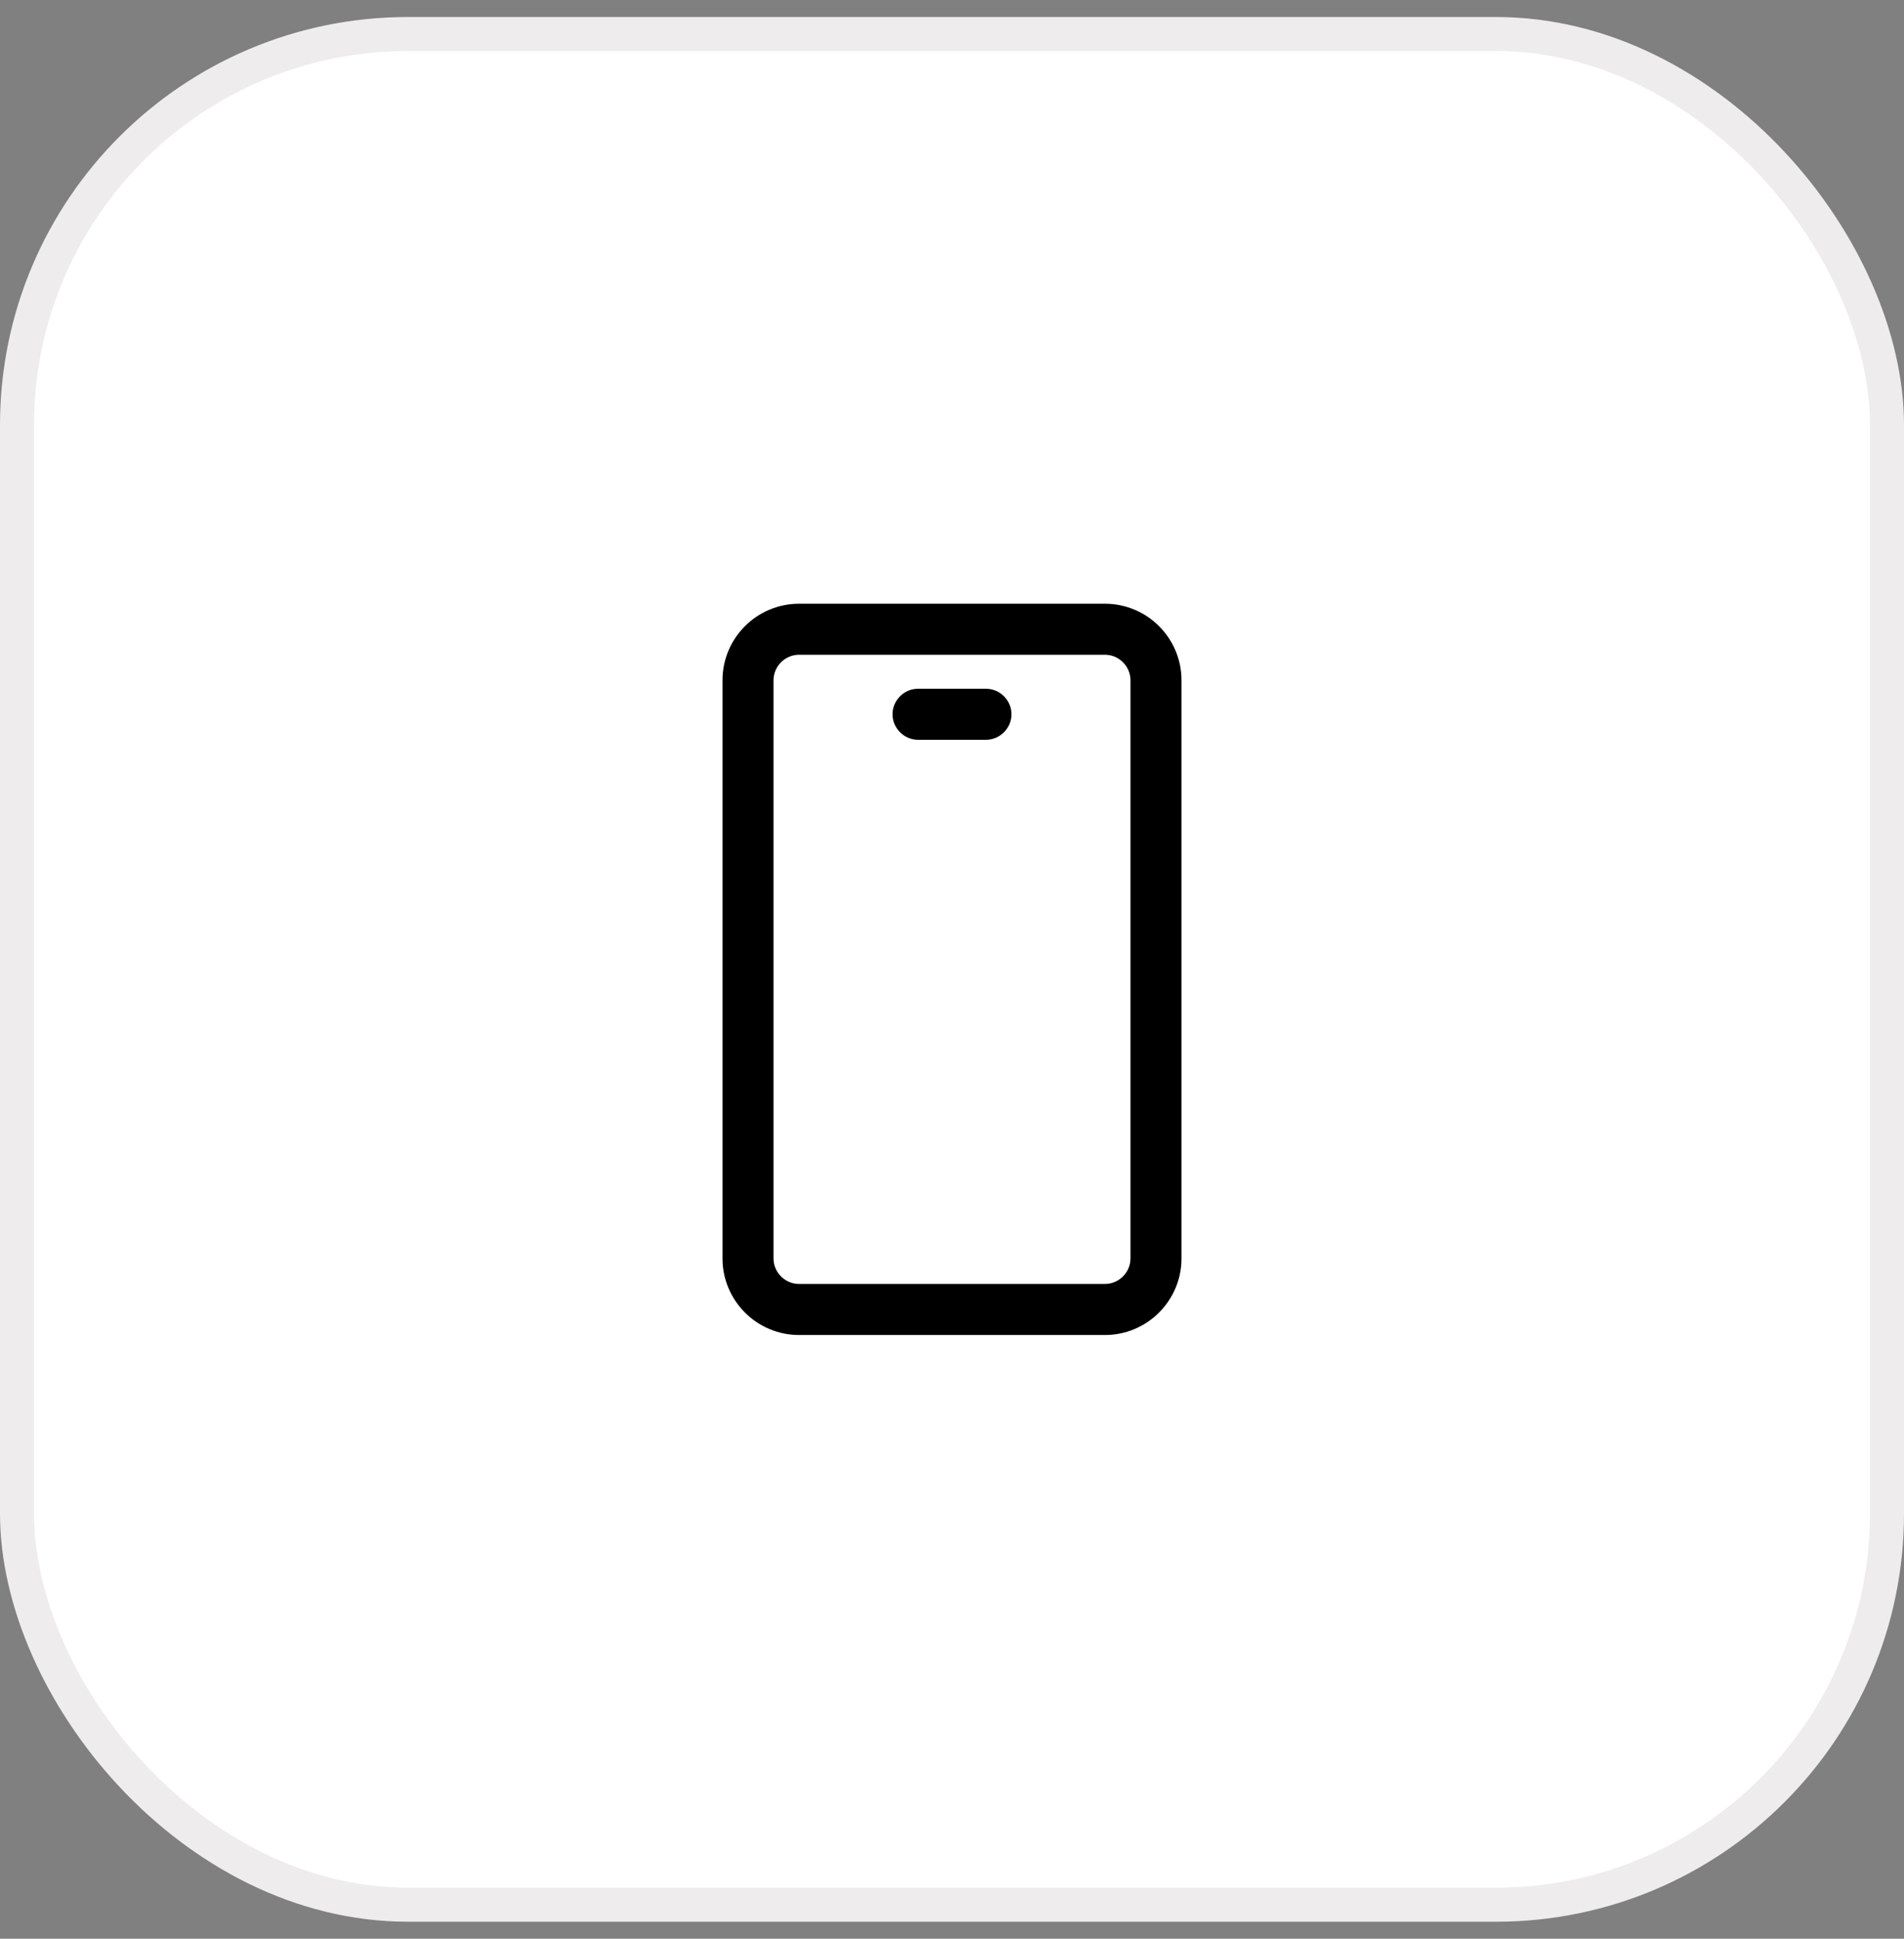
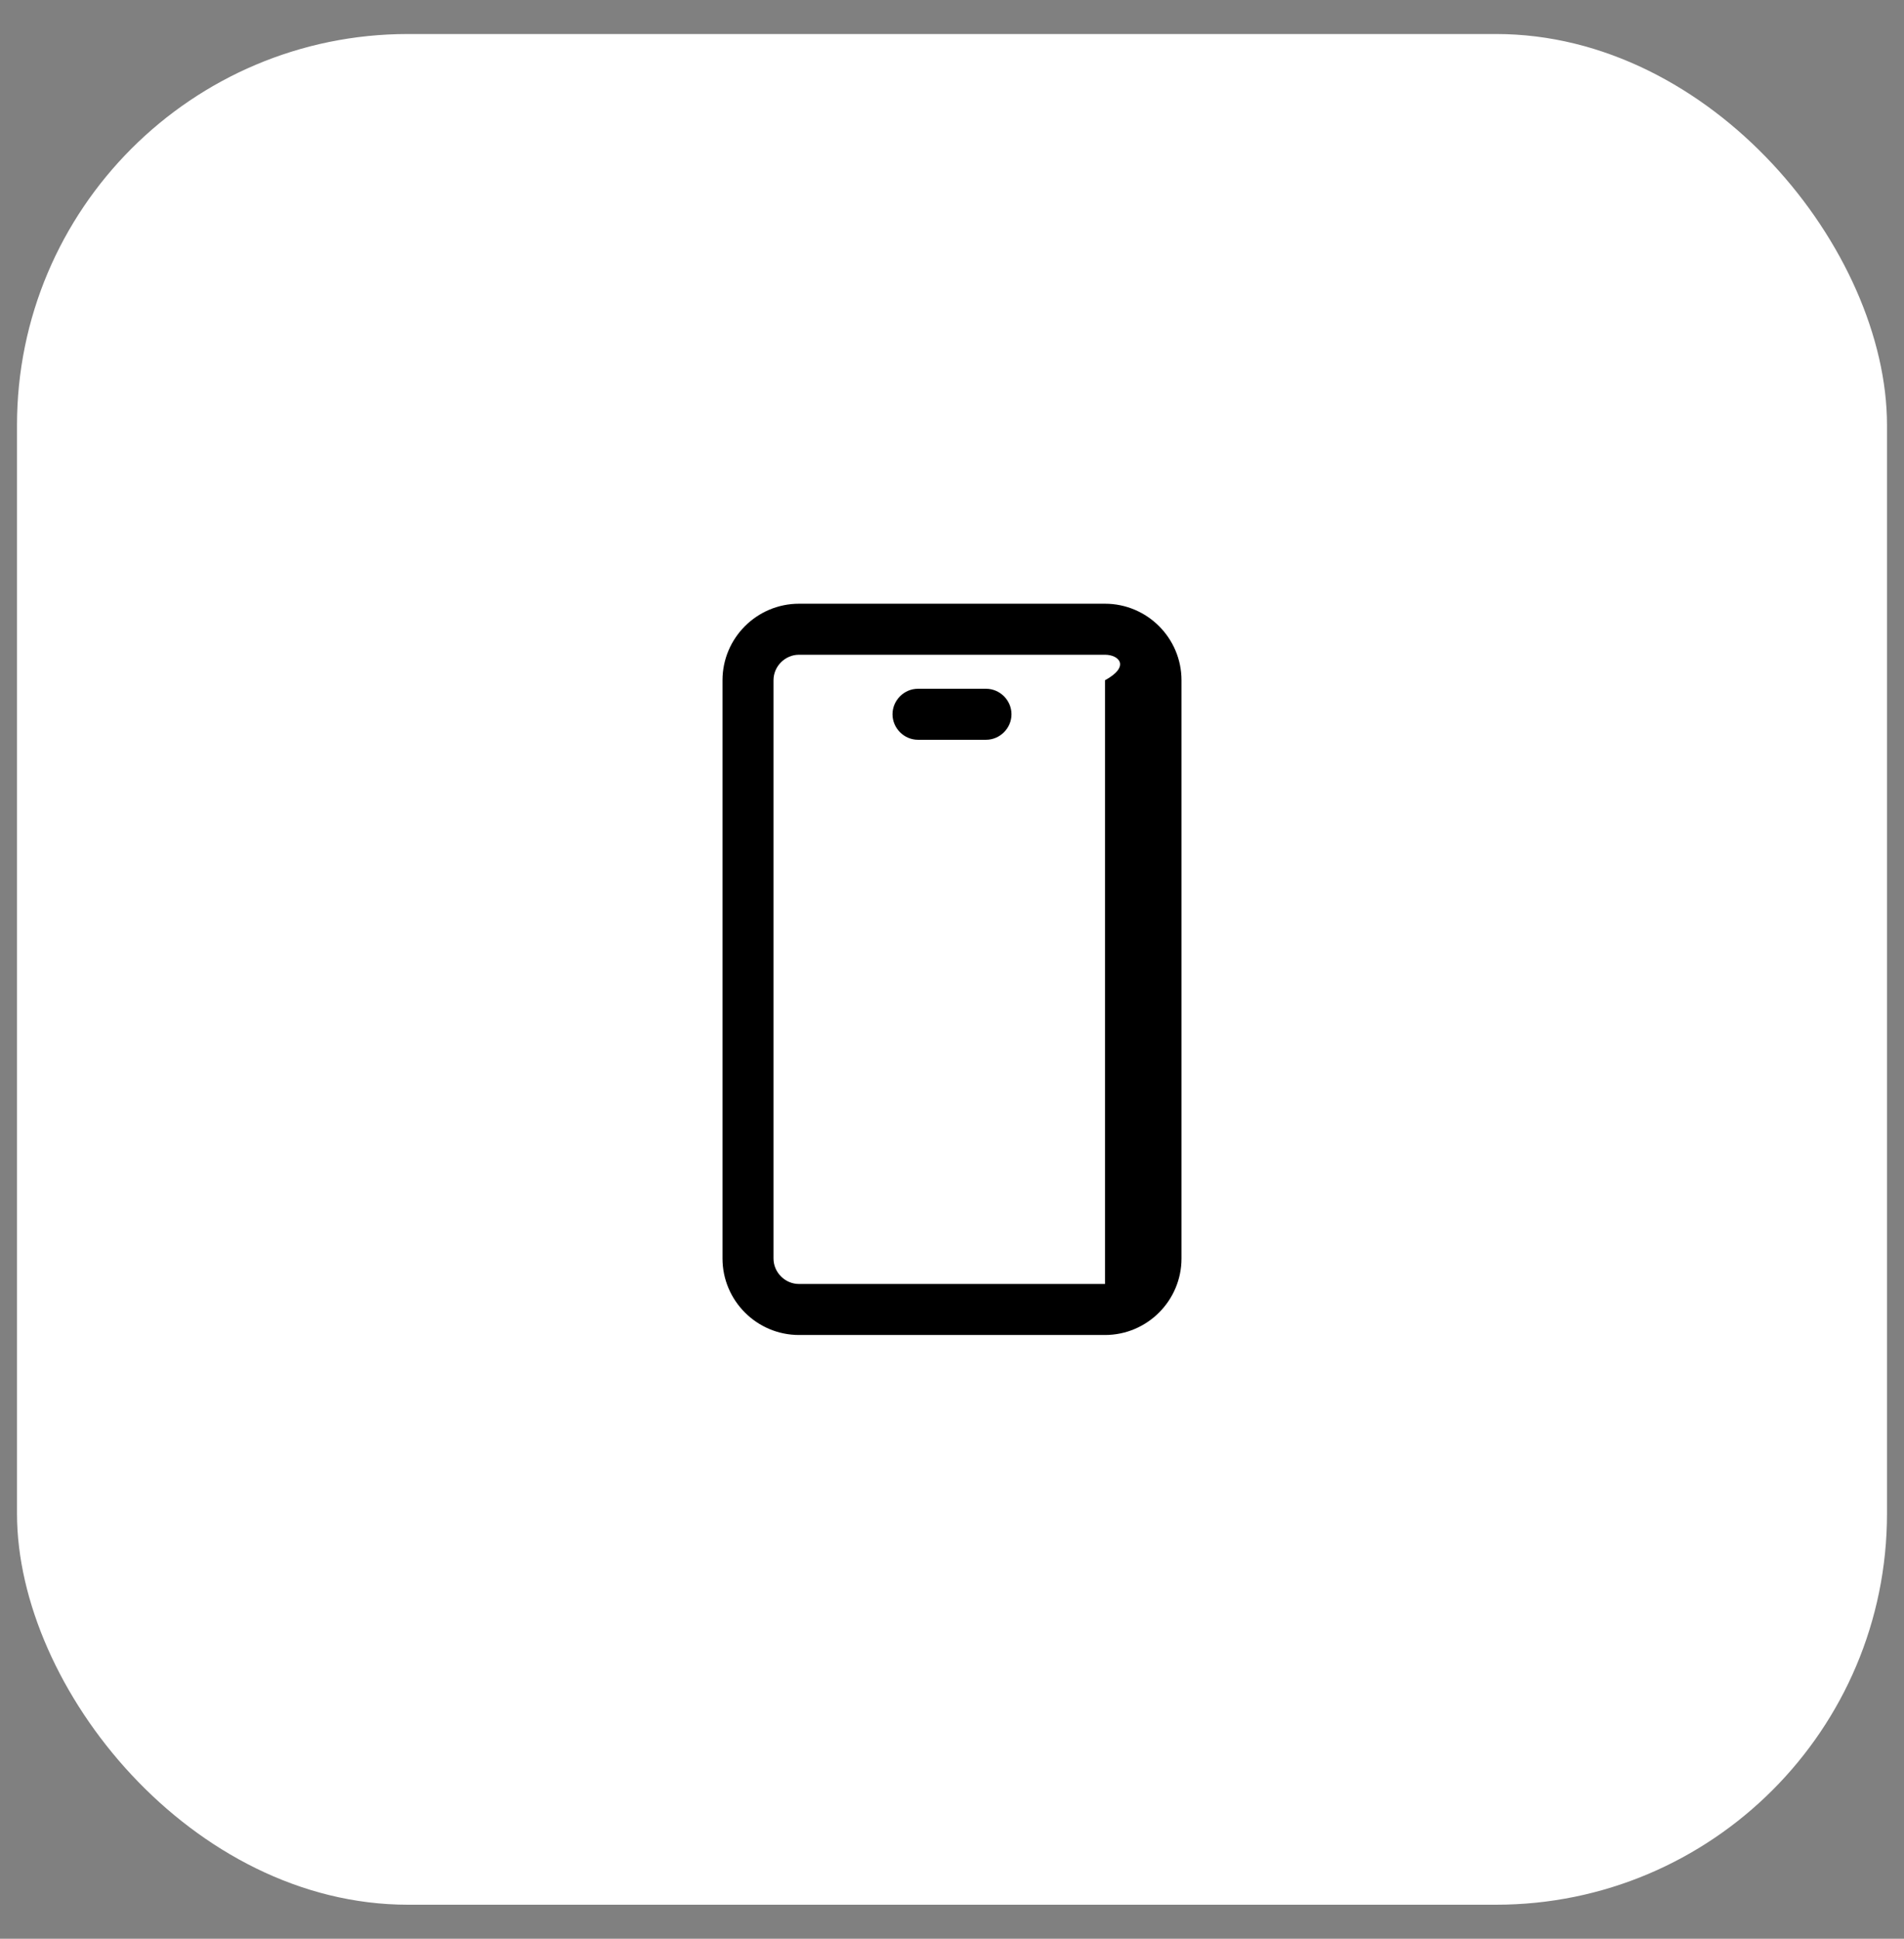
<svg xmlns="http://www.w3.org/2000/svg" width="56" height="57" viewBox="0 0 56 57" fill="none">
  <rect x="0" y="0" width="56" height="57" fill="#808080" stroke="none" />
  <rect x="0.5" y="1" width="55" height="55" rx="11.5" fill="white" />
-   <rect x="0.5" y="1" width="55" height="55" rx="11.5" stroke="#EEECEC" />
-   <path d="M32.5 39.25H23.5C22.26 39.25 21.25 38.24 21.25 37V20C21.25 18.76 22.26 17.75 23.5 17.75H32.5C33.74 17.75 34.75 18.76 34.75 20V37C34.75 38.24 33.74 39.25 32.5 39.25ZM23.5 19.25C23.09 19.25 22.75 19.59 22.75 20V37C22.75 37.41 23.09 37.75 23.5 37.75H32.5C32.91 37.75 33.25 37.41 33.25 37V20C33.25 19.59 32.91 19.25 32.5 19.25H23.5Z" fill="black" />
+   <path d="M32.5 39.25H23.5C22.26 39.25 21.25 38.24 21.25 37V20C21.25 18.76 22.26 17.75 23.5 17.75H32.5C33.74 17.75 34.75 18.76 34.75 20V37C34.75 38.24 33.74 39.25 32.5 39.25ZM23.5 19.25C23.09 19.25 22.75 19.59 22.75 20V37C22.75 37.41 23.09 37.75 23.5 37.75H32.5V20C33.25 19.59 32.91 19.25 32.5 19.25H23.5Z" fill="black" />
  <path d="M29 21.75H27C26.59 21.75 26.25 21.41 26.25 21C26.25 20.59 26.59 20.25 27 20.25H29C29.41 20.25 29.75 20.59 29.75 21C29.75 21.41 29.41 21.75 29 21.75Z" fill="black" />
</svg>